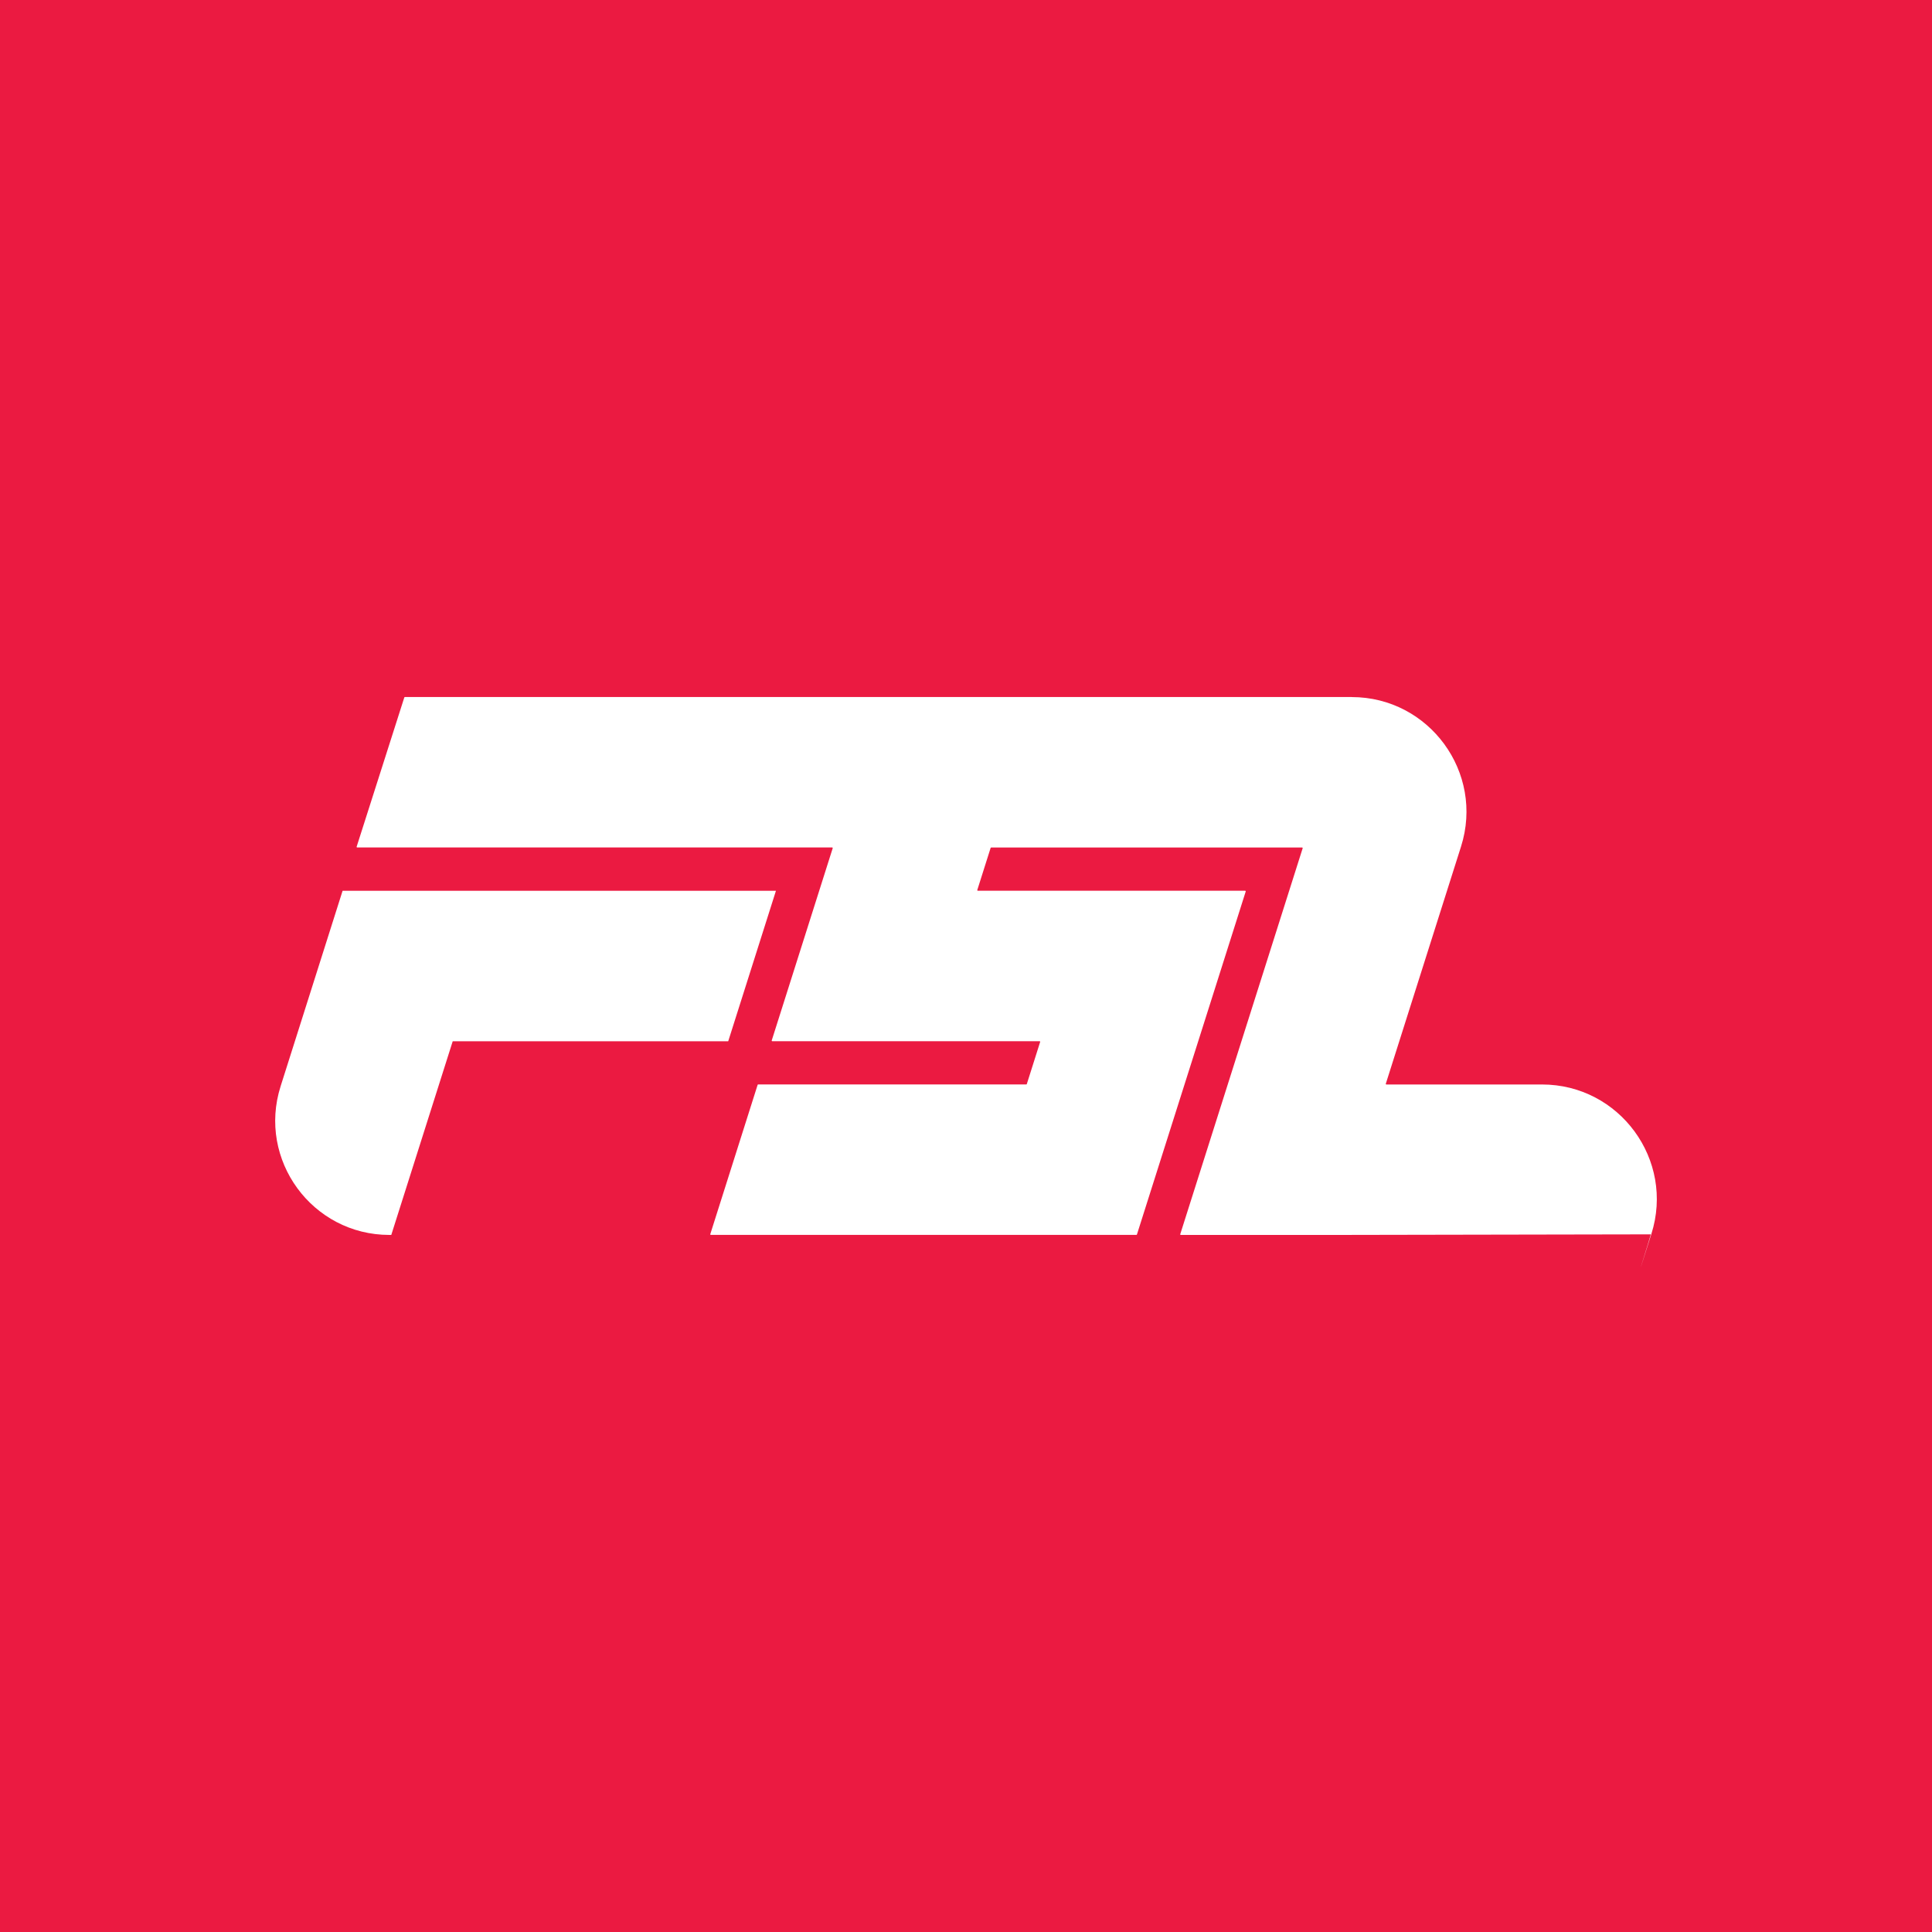
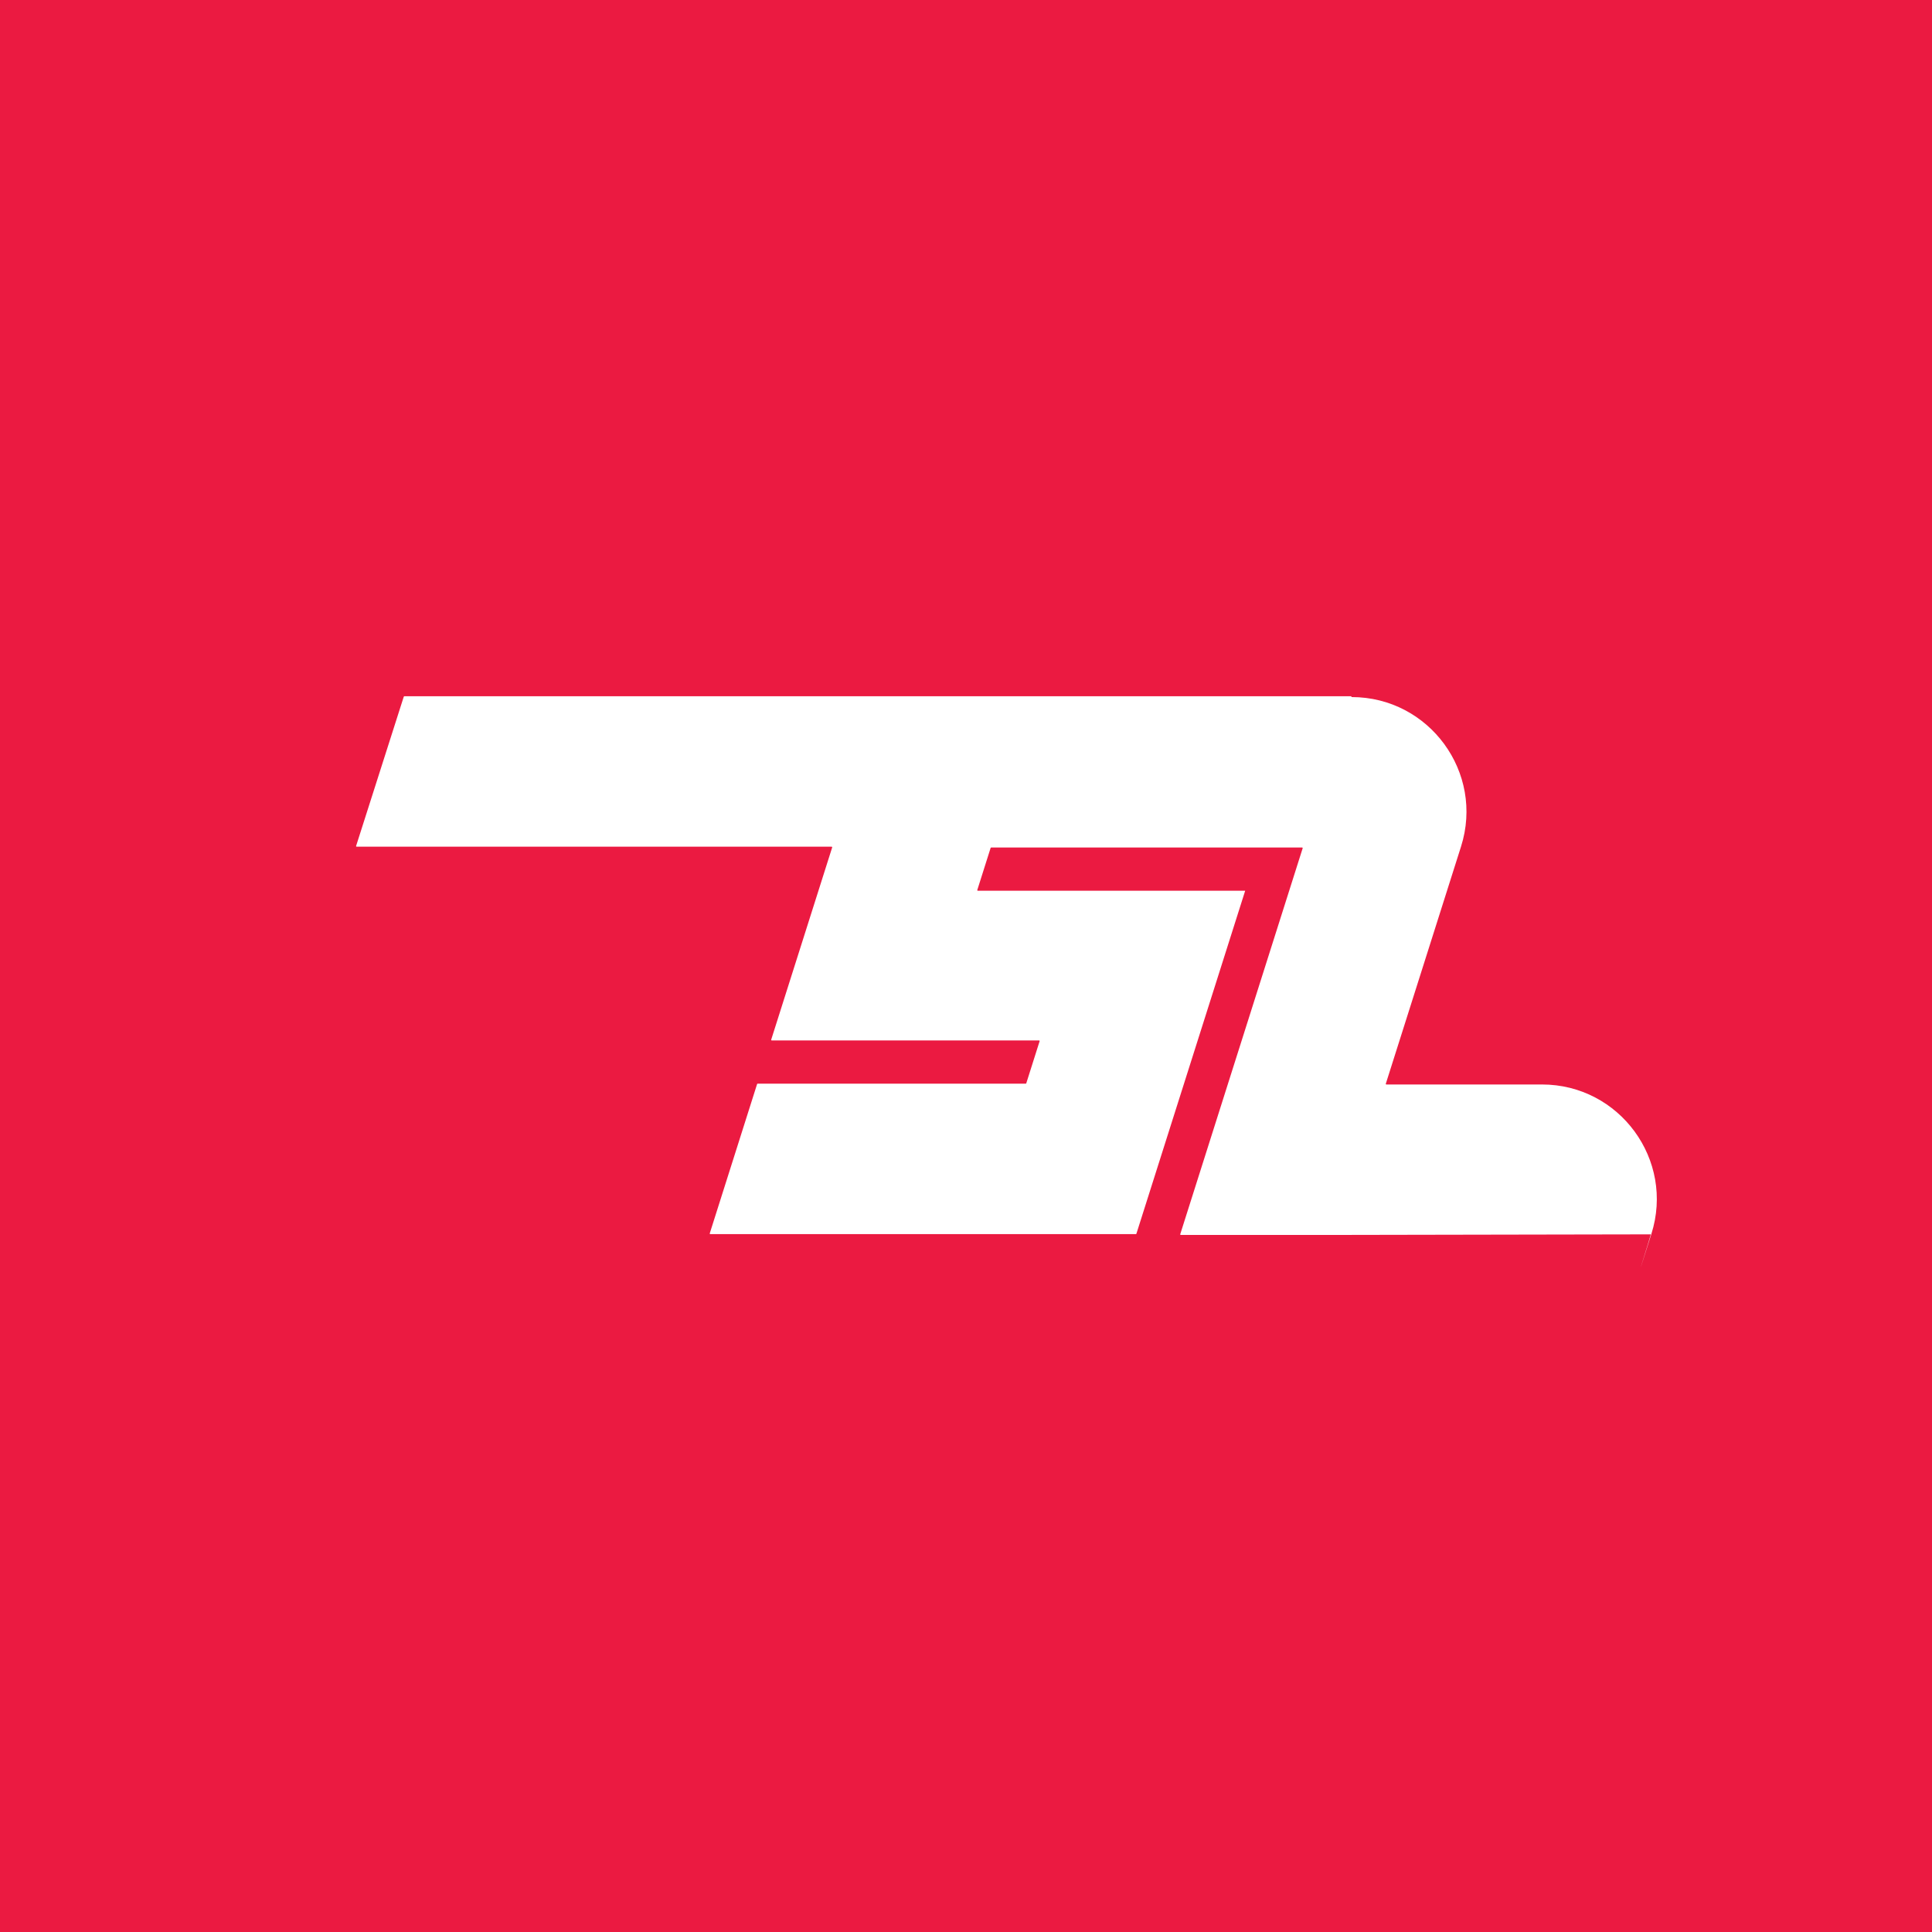
<svg xmlns="http://www.w3.org/2000/svg" id="Layer_1" data-name="Layer 1" viewBox="50 50 400 400">
  <defs>
    <style>
      .cls-2{fill:#fff}
    </style>
  </defs>
  <path fill="#eb1a41" d="M50 50h400v400H50z" />
-   <path d="m131.01 305.68 12.72-40.1h57.04l9.88-31.15h-89.72l-12.83 40.46c-4.84 15.24 6.54 30.79 22.53 30.79h.38Z" class="cls-2" />
-   <path d="M329.84 194.32c16.07 0 27.51 15.63 22.65 30.95l-15.57 49.1c-.02.08.03.16.11.16h32.22c16.07 0 27.51 15.63 22.65 30.95s-.06.08-.11.08l-64.8.12h-32.52c-.08 0-.14-.08-.11-.16l25.34-79.89c.02-.08-.03-.16-.11-.16h-64.38c-.05 0-.1.03-.11.08l-2.76 8.71c-.02.08.03.16.11.16h55.35c.08 0 .14.08.11.16l-22.52 71.01c-.02.05-.06.08-.11.08h-88.11c-.08 0-.14-.08-.11-.16l9.8-30.91c.02-.05.06-.08.11-.08h55.51c.05 0 .1-.03.11-.08l2.76-8.71c.02-.08-.03-.16-.11-.16h-55.35c-.08 0-.14-.08-.11-.16l12.62-39.79c.02-.08-.03-.16-.11-.16h-98.34c-.08 0-.14-.08-.11-.16l9.87-30.91s.06-.08.11-.08h196.04Z" class="cls-2" />
+   <path d="M329.84 194.32c16.07 0 27.51 15.63 22.65 30.95l-15.57 49.1c-.02.08.03.16.11.16h32.22c16.07 0 27.51 15.63 22.65 30.95s-.06.08-.11.08l-64.8.12h-32.52c-.08 0-.14-.08-.11-.16l25.34-79.89c.02-.08-.03-.16-.11-.16h-64.38c-.05 0-.1.03-.11.08l-2.76 8.71c-.02.08.03.16.11.16h55.35l-22.52 71.01c-.02.05-.06.08-.11.08h-88.11c-.08 0-.14-.08-.11-.16l9.8-30.91c.02-.05.06-.08.11-.08h55.51c.05 0 .1-.03.11-.08l2.76-8.71c.02-.08-.03-.16-.11-.16h-55.35c-.08 0-.14-.08-.11-.16l12.62-39.79c.02-.08-.03-.16-.11-.16h-98.34c-.08 0-.14-.08-.11-.16l9.87-30.91s.06-.08.11-.08h196.04Z" class="cls-2" />
</svg>